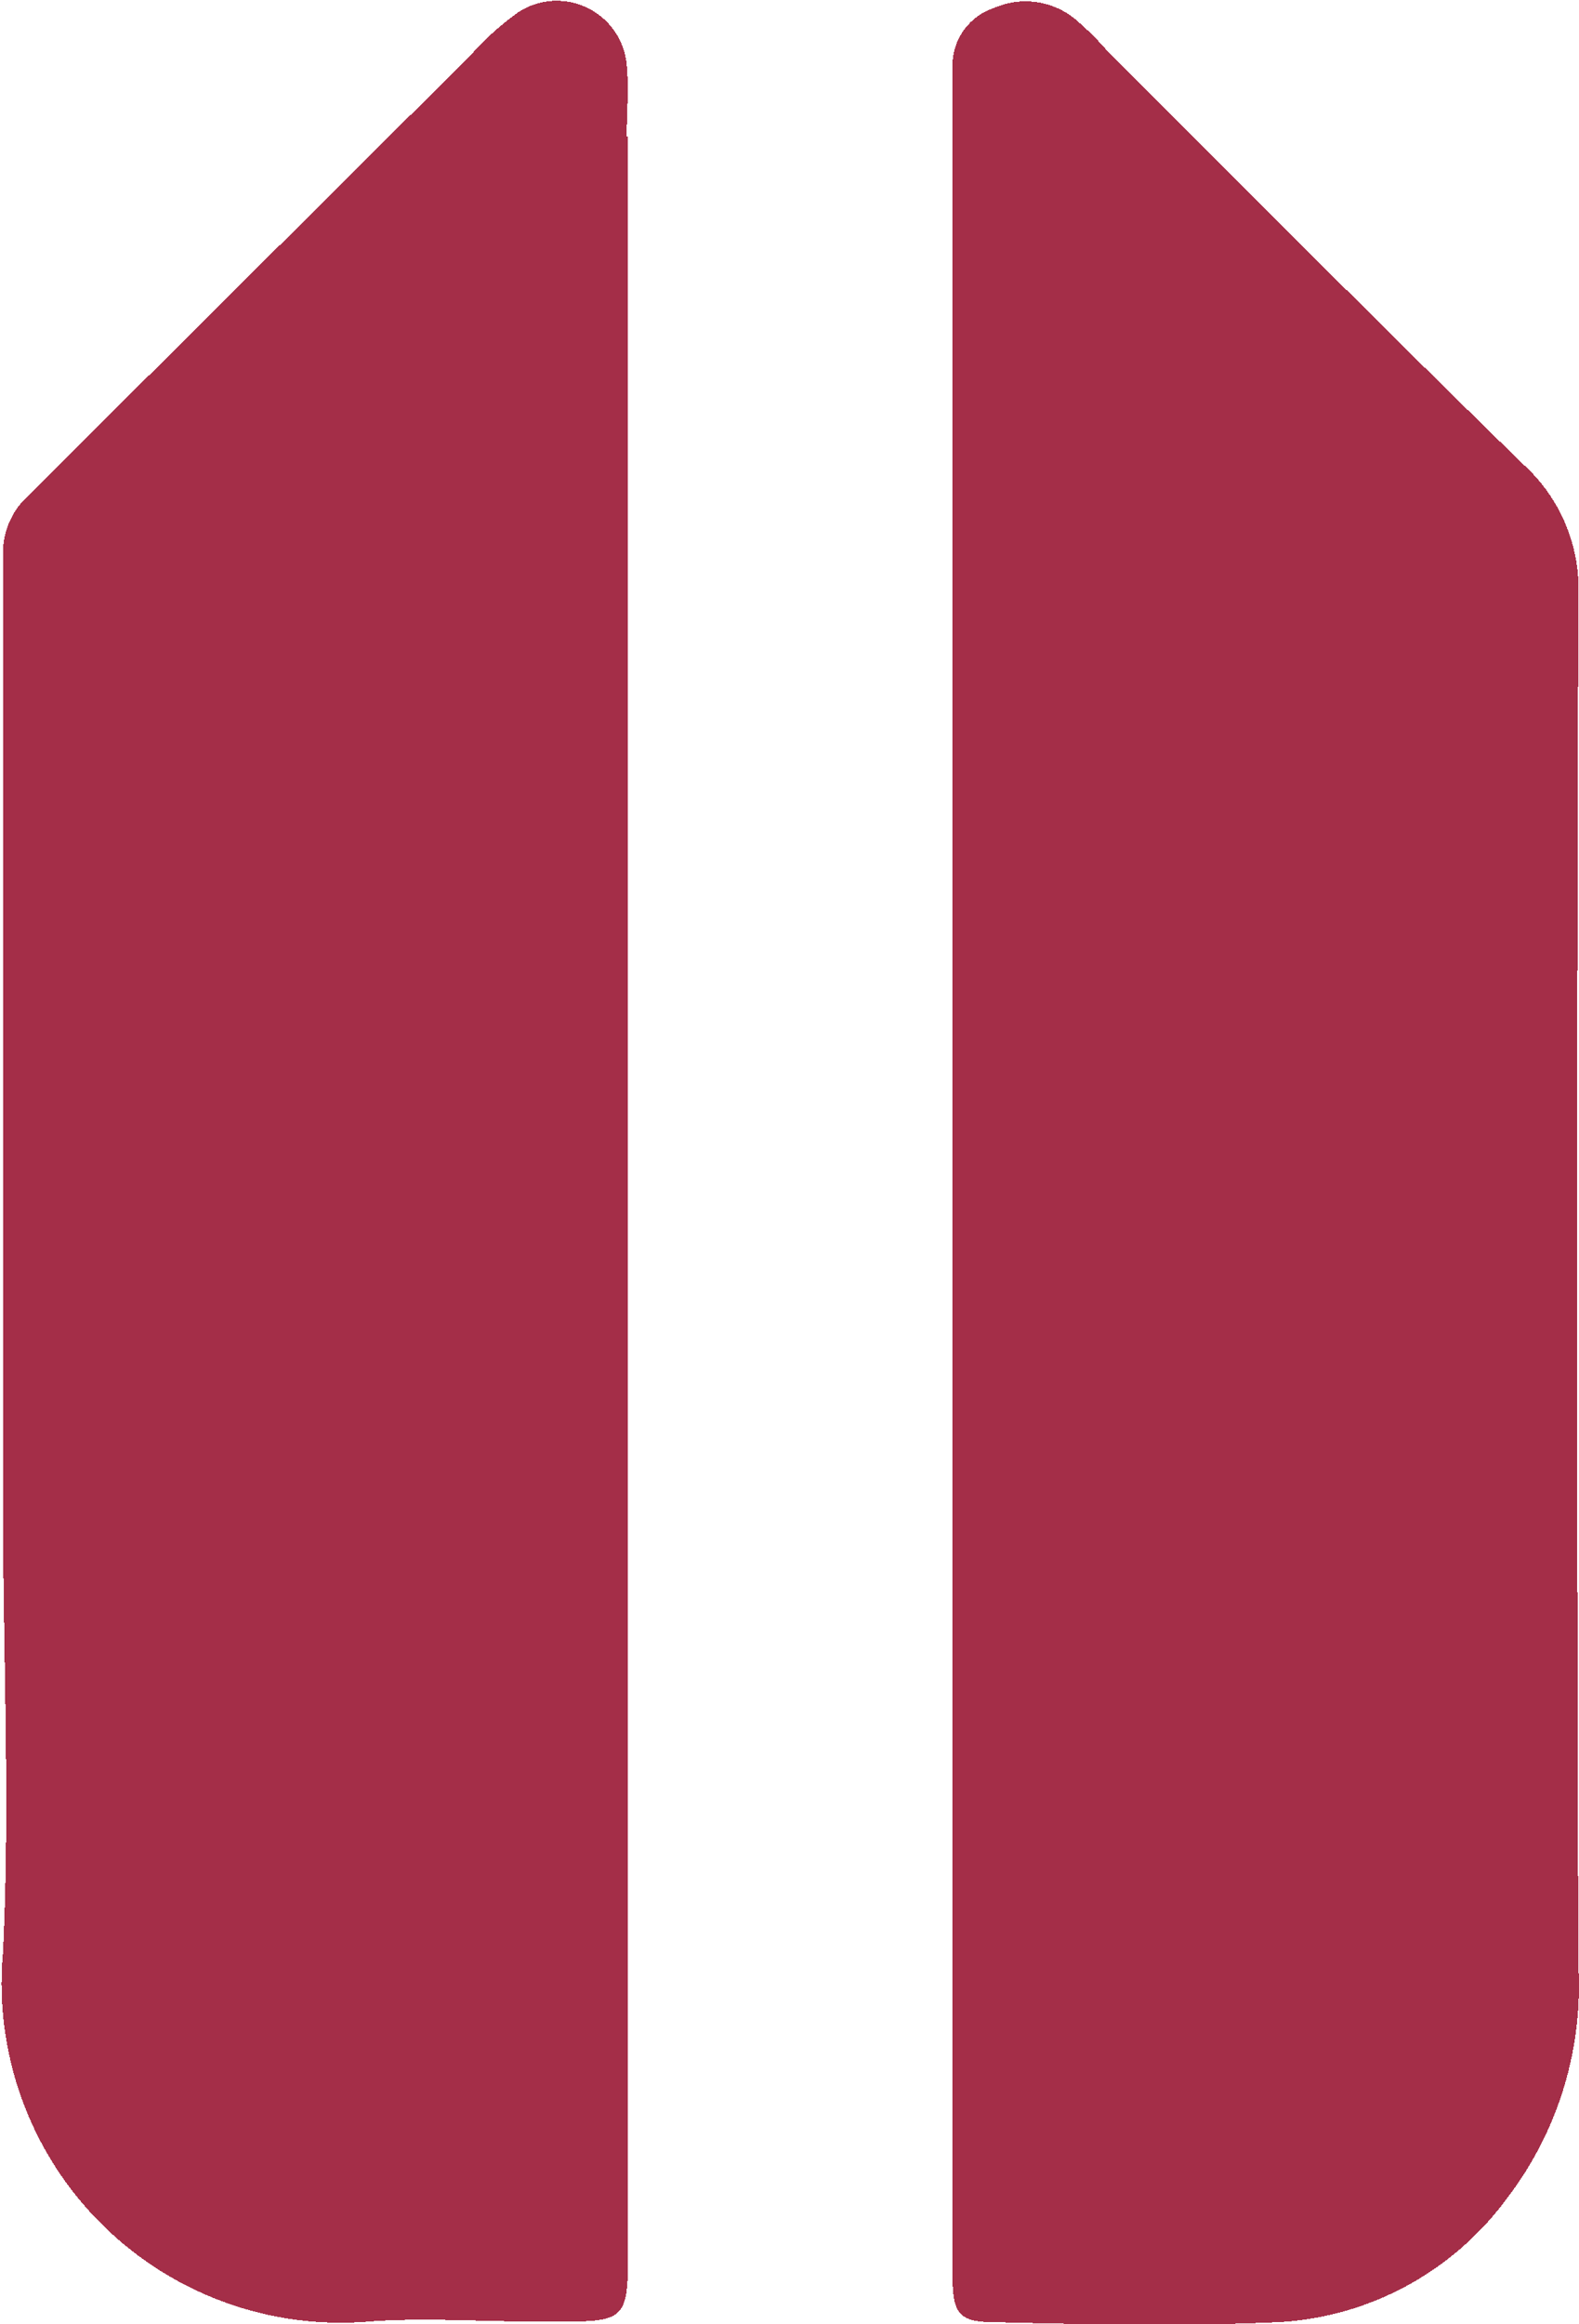
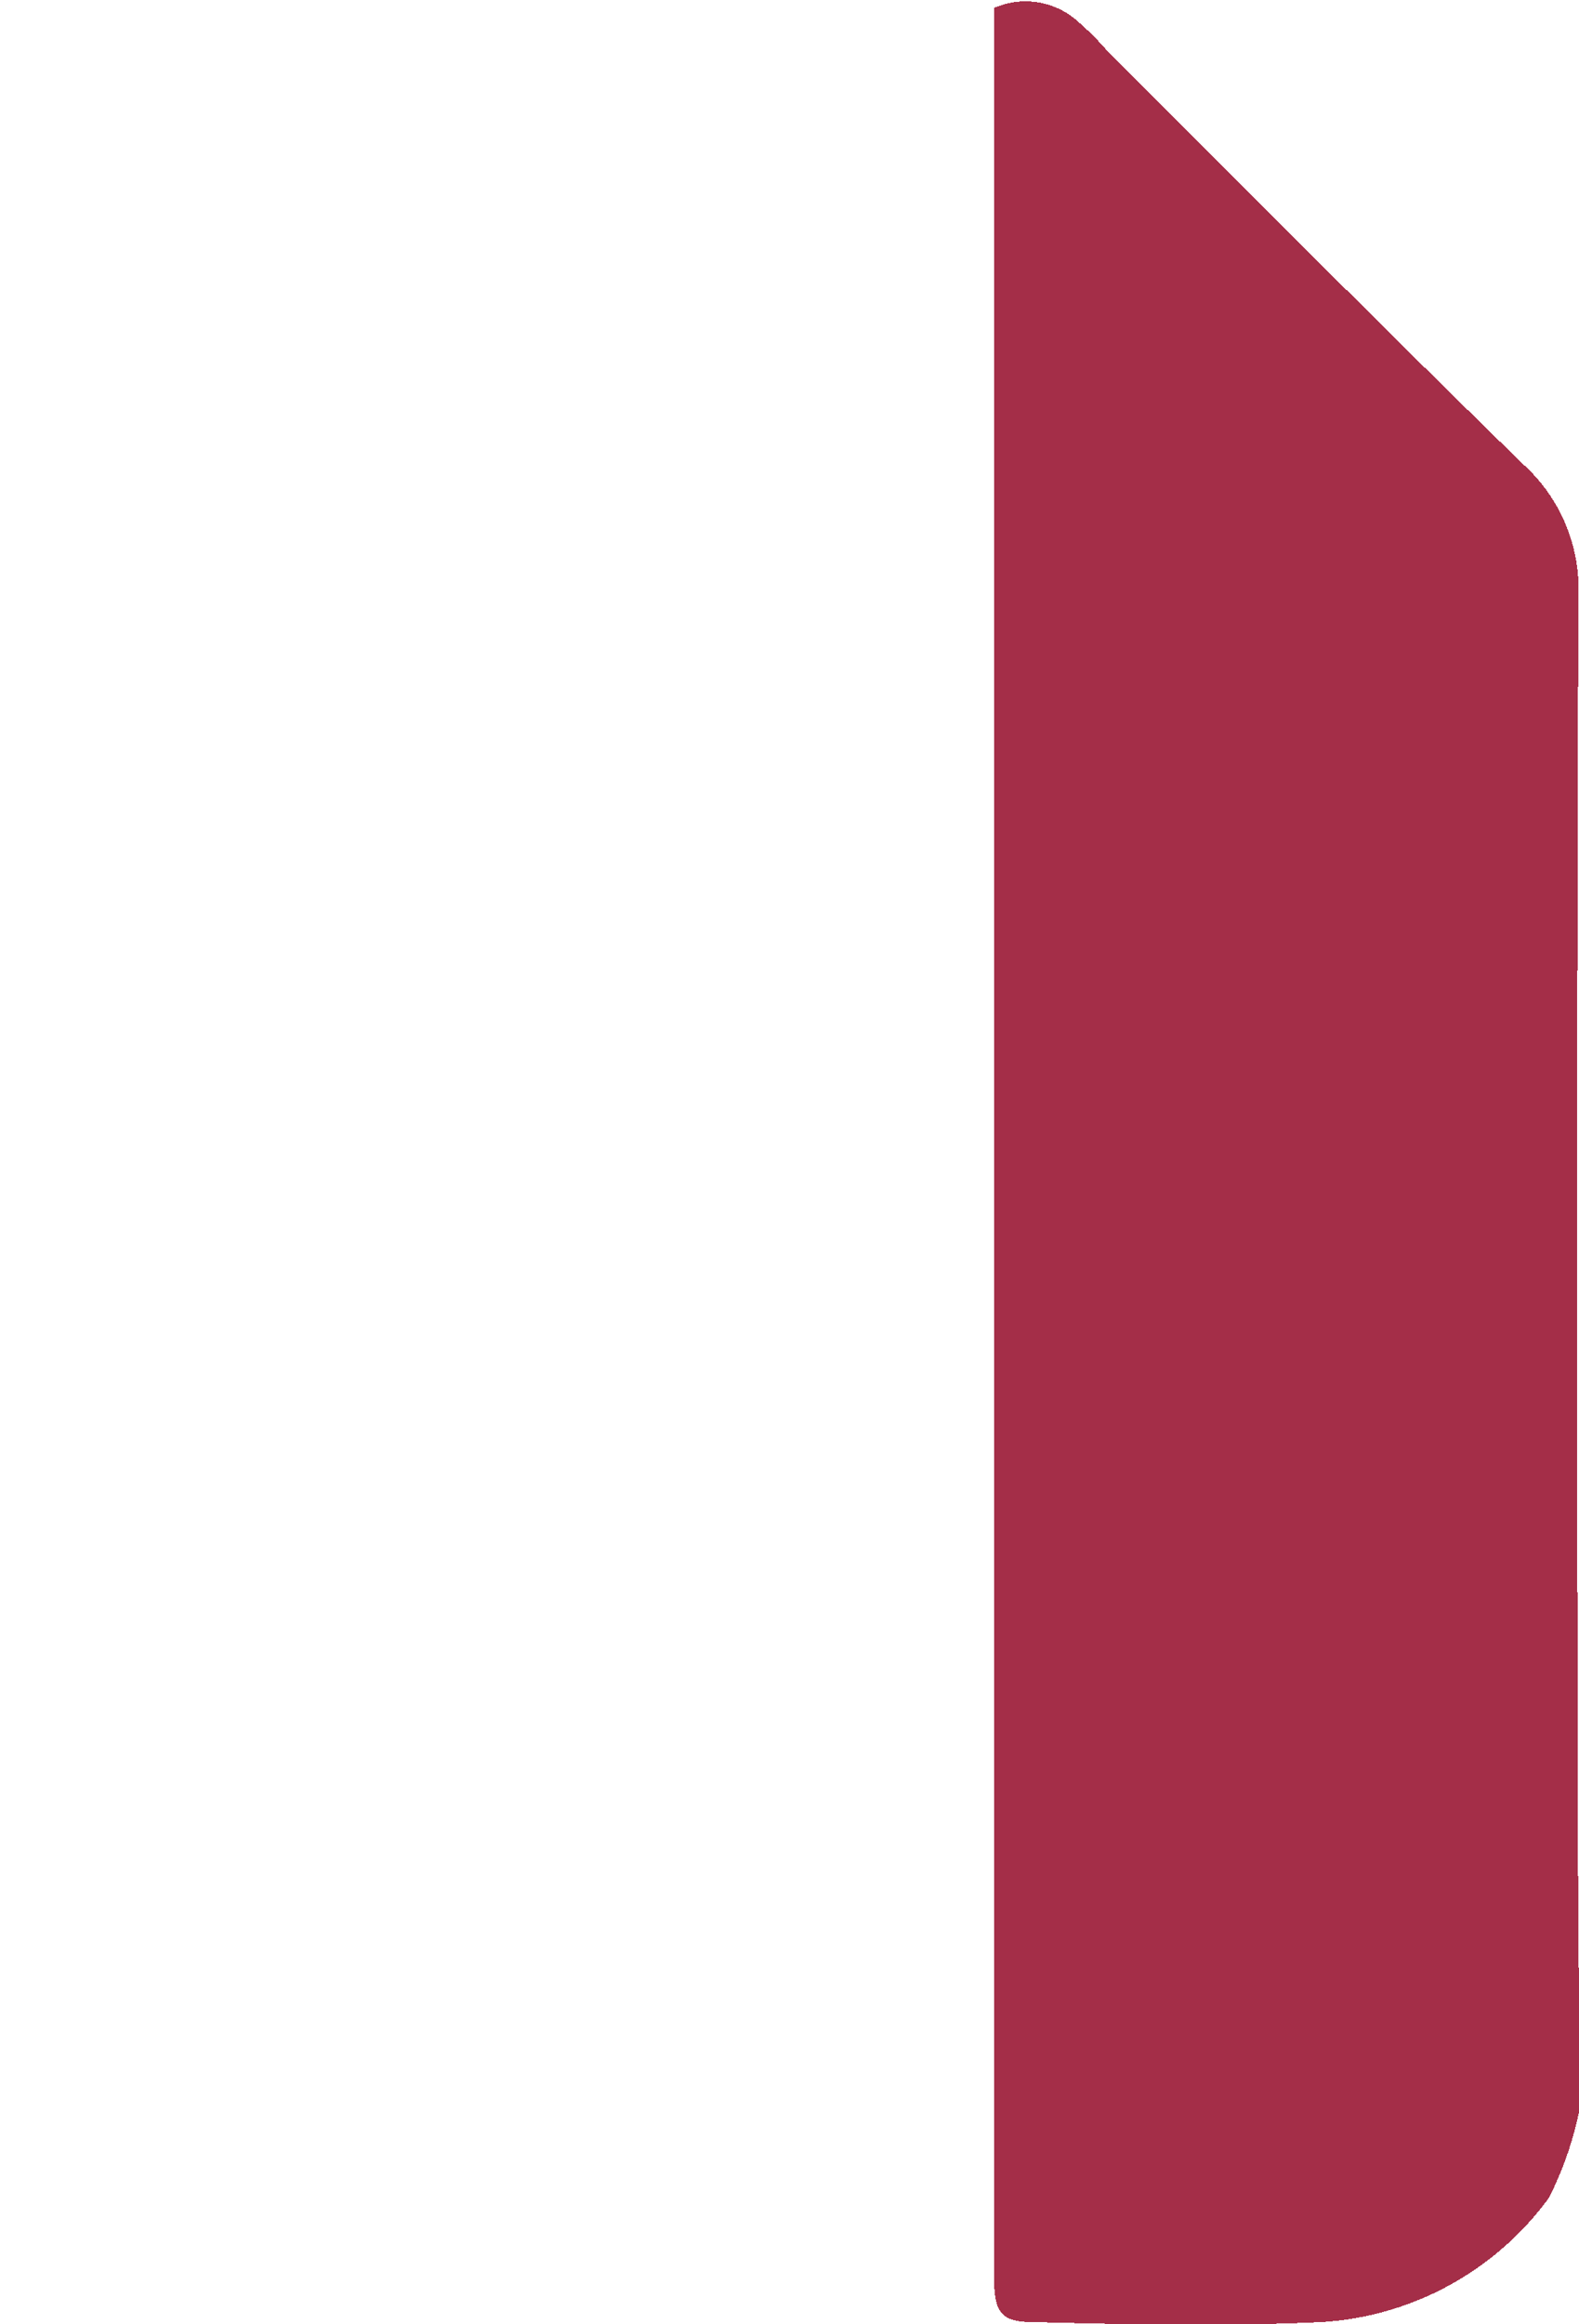
<svg xmlns="http://www.w3.org/2000/svg" viewBox="0 0 47.87 70.42">
  <defs>
    <style>.cls-1{fill:#a42e48;}</style>
  </defs>
  <title>bullcode-shield</title>
  <g id="Layer_2" data-name="Layer 2">
    <g id="Layer_1-2" data-name="Layer 1">
-       <path shape-rendering="crispEdges" class="cls-1" d="M47.85,59.57q-.07-20.74,0-41.47a5.09,5.09,0,0,0-1.64-4C42,10,37.81,5.77,33.62,1.6a9.43,9.43,0,0,0-1-1A2.37,2.37,0,0,0,30.14.24a1.84,1.84,0,0,0-1.26,1.89V35.69h0q0,15.7,0,31.36v2c0,1.09.25,1.32,1.25,1.32,2.88.07,5.76.13,8.63,0a9.22,9.22,0,0,0,6.94-3.77A10.58,10.58,0,0,0,47.85,59.57Z" />
-       <path shape-rendering="crispEdges" class="cls-1" d="M19,4.13c0-.72.07-1.45,0-2.16A2.13,2.13,0,0,0,15.7.38a8.7,8.7,0,0,0-1.42,1.28L1.88,14l-1,1a2.35,2.35,0,0,0-.79,1.79V45.52c0,4.55.22,9.12,0,13.66A10.28,10.28,0,0,0,11.2,70.35c1.63-.12,3.32,0,5,0,3,0,2.84.19,2.84-2.88V4.13Z" />
+       <path shape-rendering="crispEdges" class="cls-1" d="M47.85,59.57q-.07-20.74,0-41.47a5.09,5.09,0,0,0-1.64-4C42,10,37.81,5.77,33.62,1.6a9.43,9.43,0,0,0-1-1A2.37,2.37,0,0,0,30.14.24V35.69h0q0,15.7,0,31.36v2c0,1.09.25,1.32,1.25,1.32,2.88.07,5.76.13,8.63,0a9.22,9.22,0,0,0,6.94-3.77A10.58,10.58,0,0,0,47.85,59.57Z" />
    </g>
  </g>
</svg>